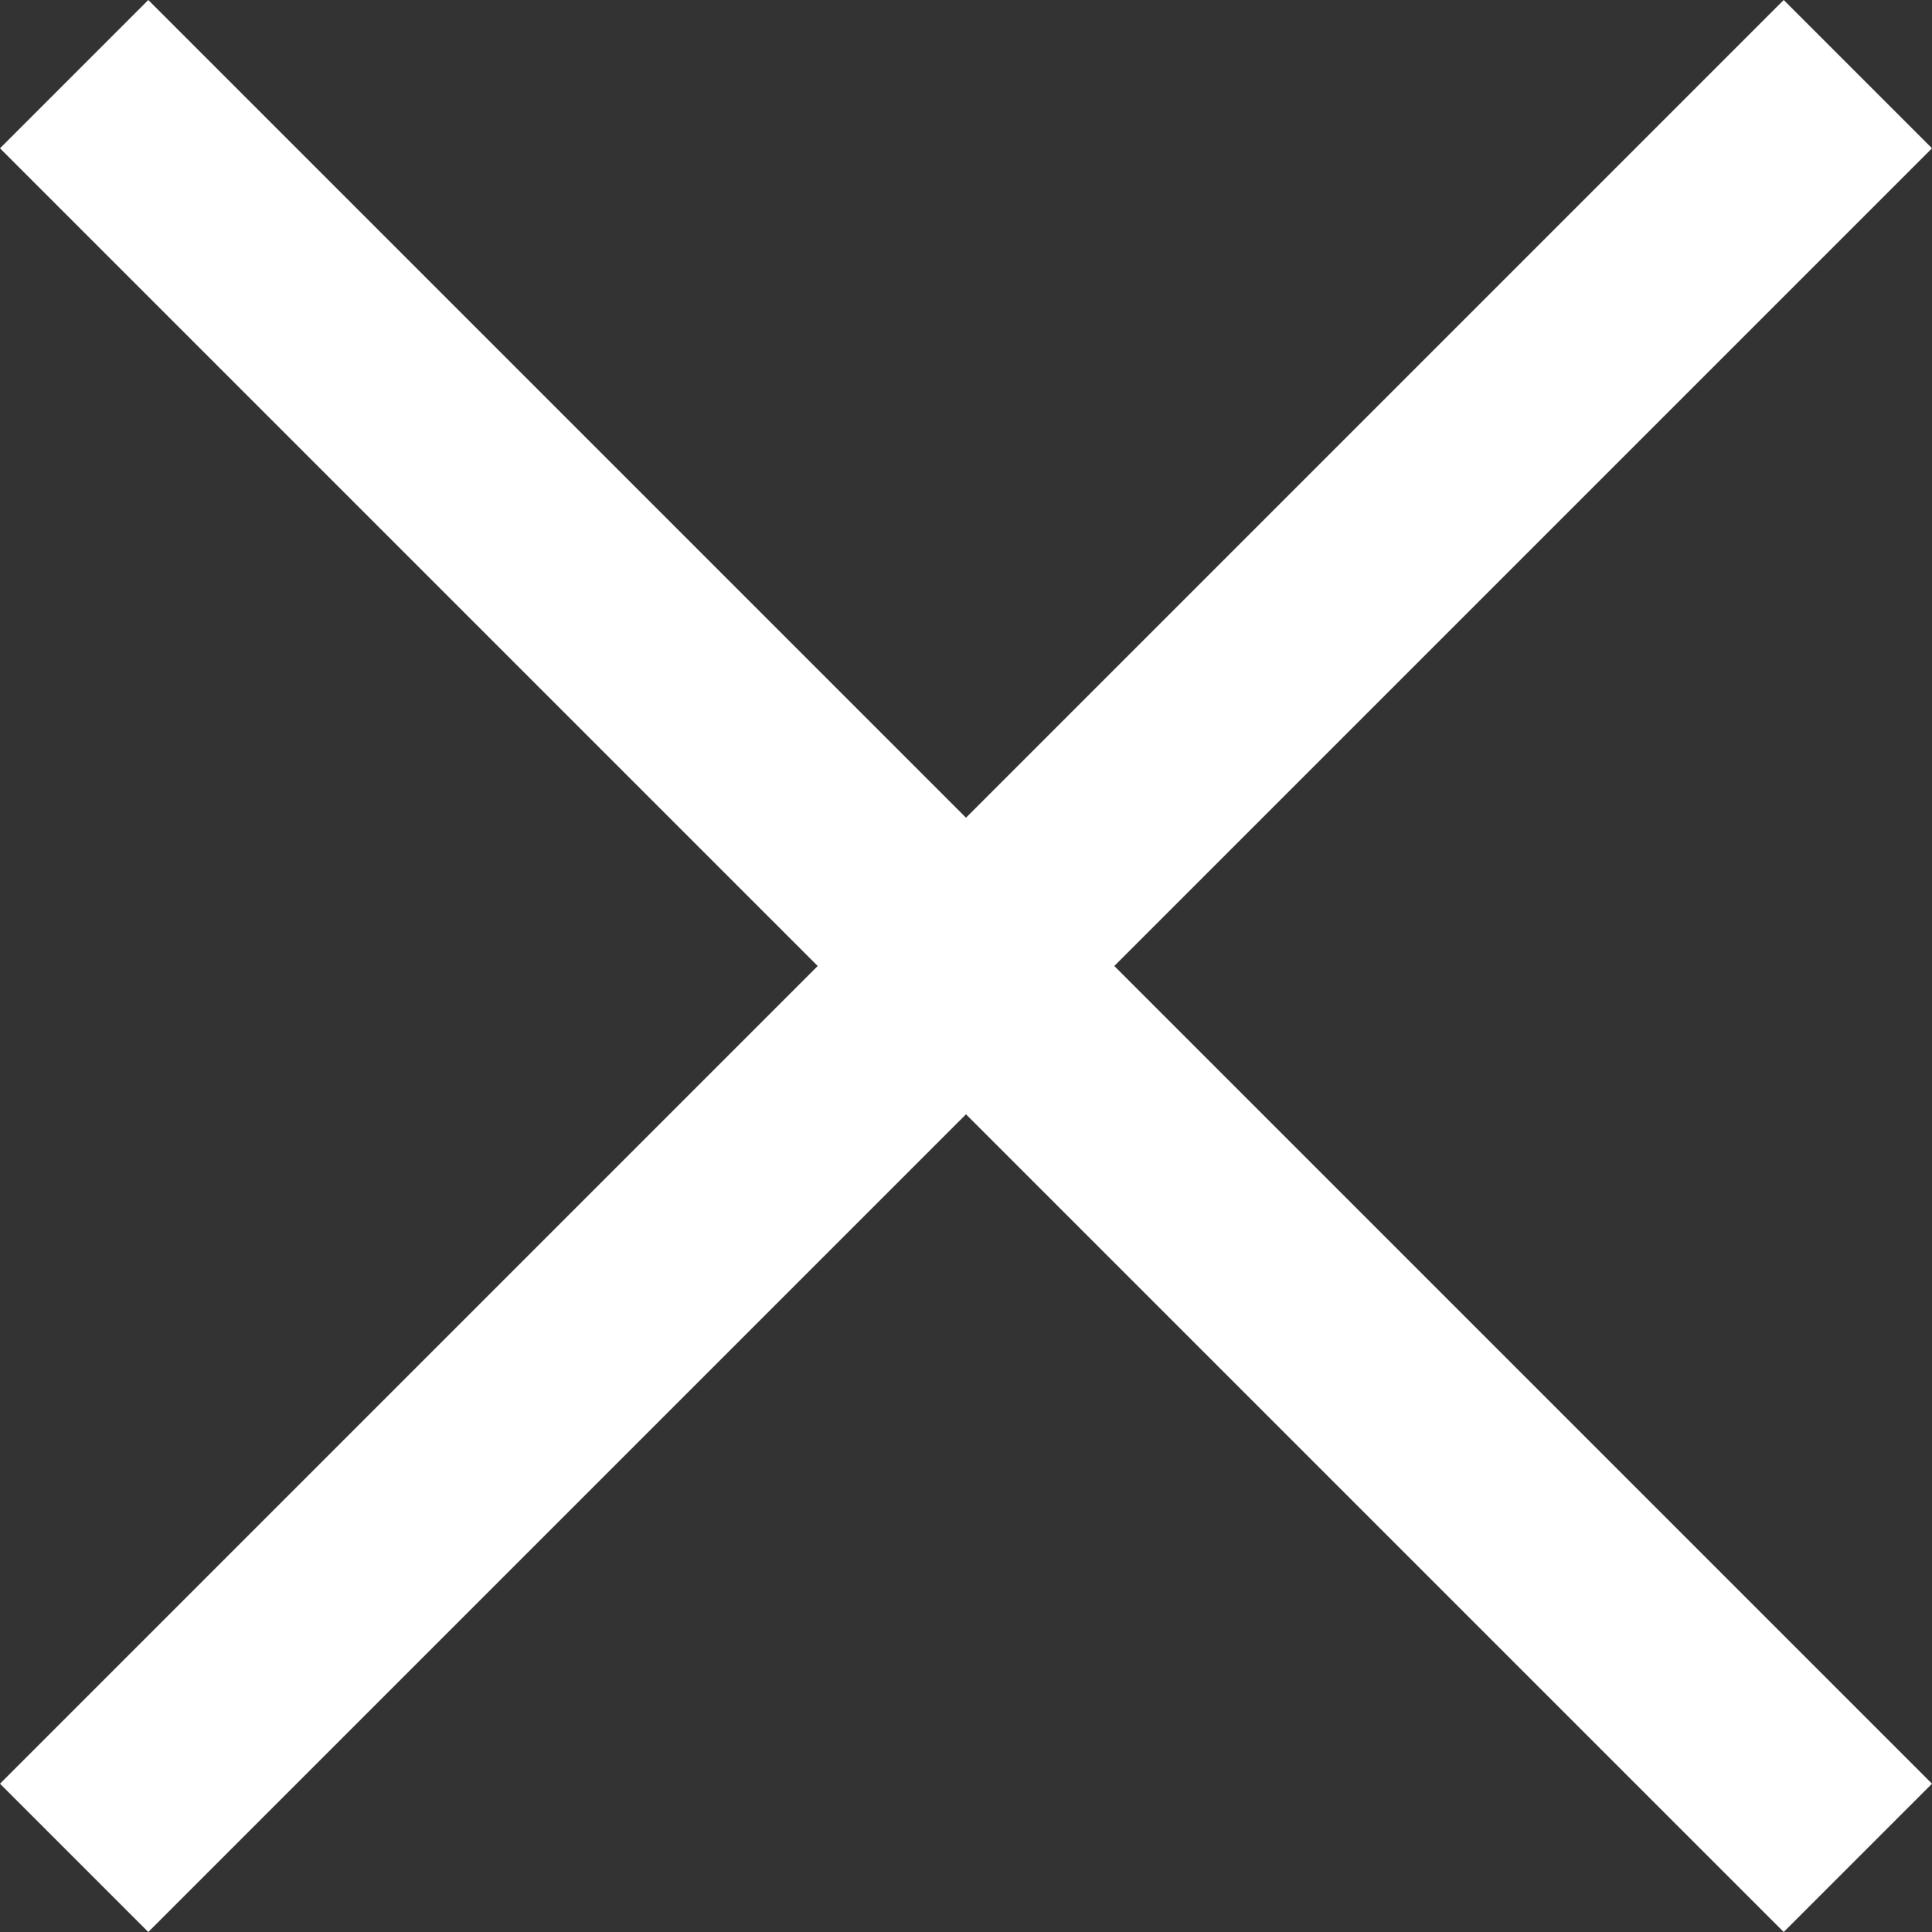
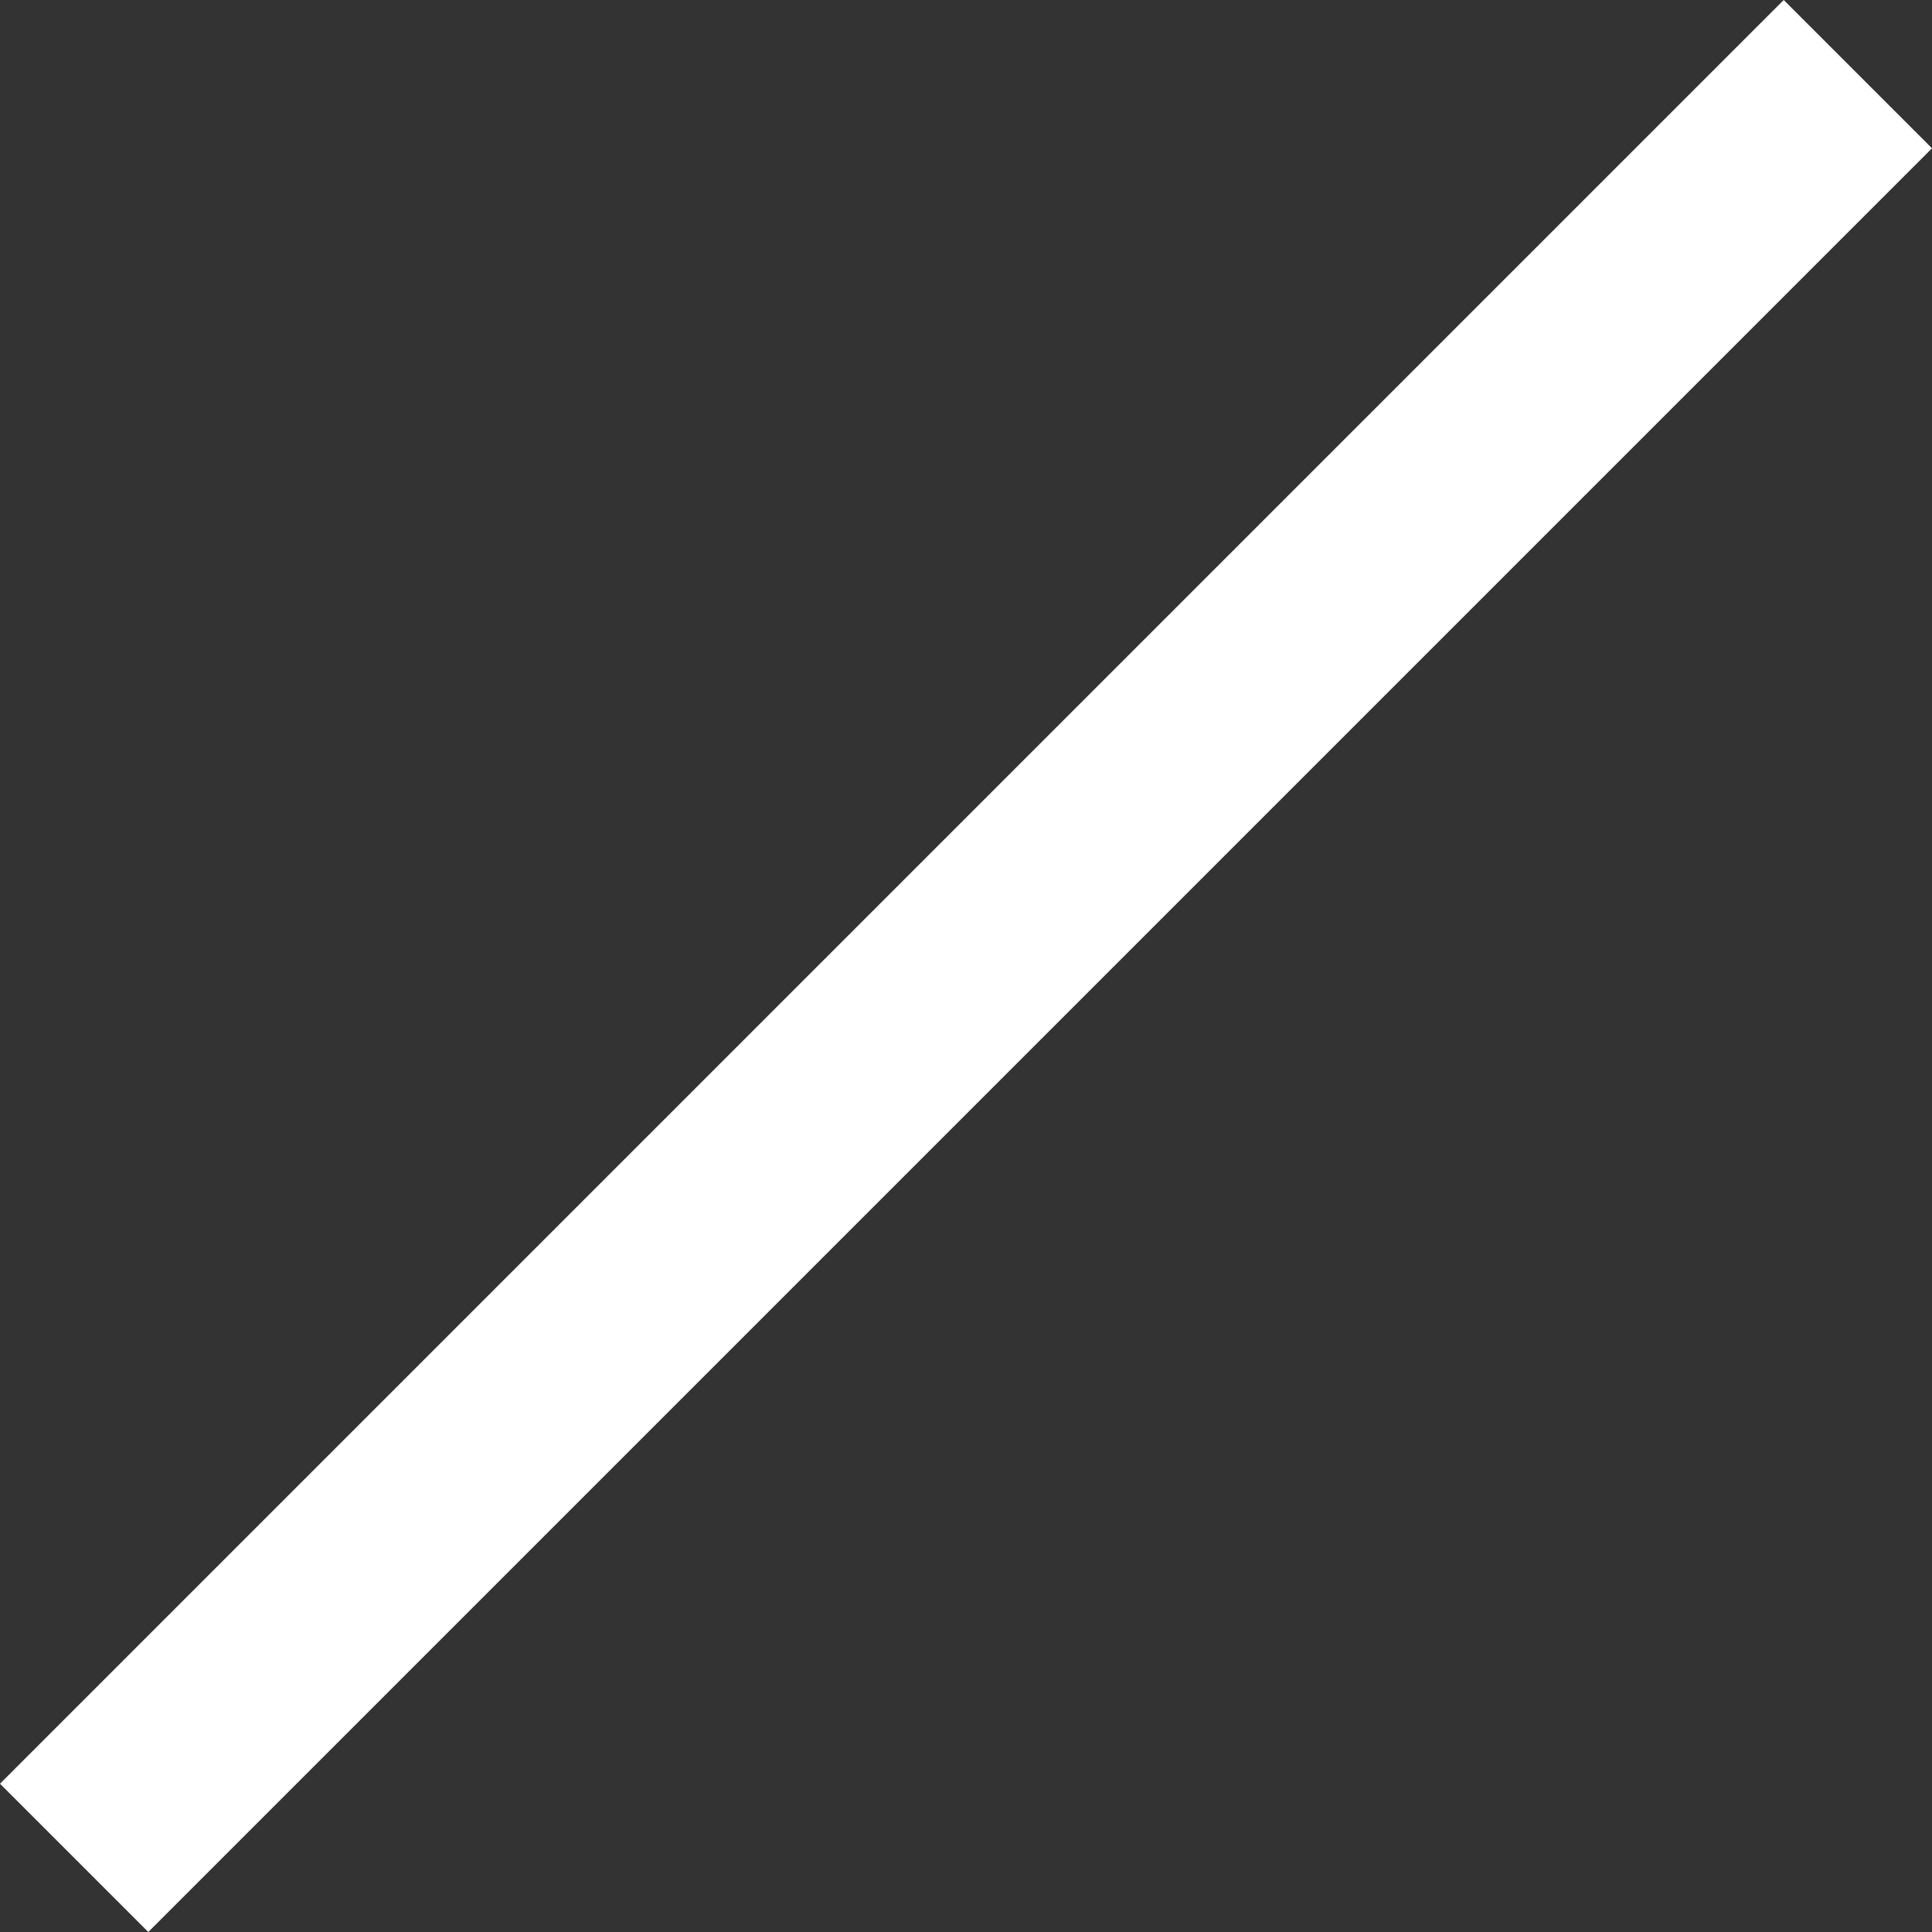
<svg xmlns="http://www.w3.org/2000/svg" width="24" height="24">
  <rect width="100%" height="100%" fill="#333333" stroke="none" />
  <g data-name="グループ 1474" fill="#fff">
-     <path data-name="長方形 536" d="M0 22.158L22.158 0 24 1.842 1.842 24z" />
-     <path data-name="長方形 537" d="M0 1.842L1.842 0 24 22.158 22.158 24z" />
+     <path data-name="長方形 536" d="M0 22.158L22.158 0 24 1.842 1.842 24" />
  </g>
</svg>